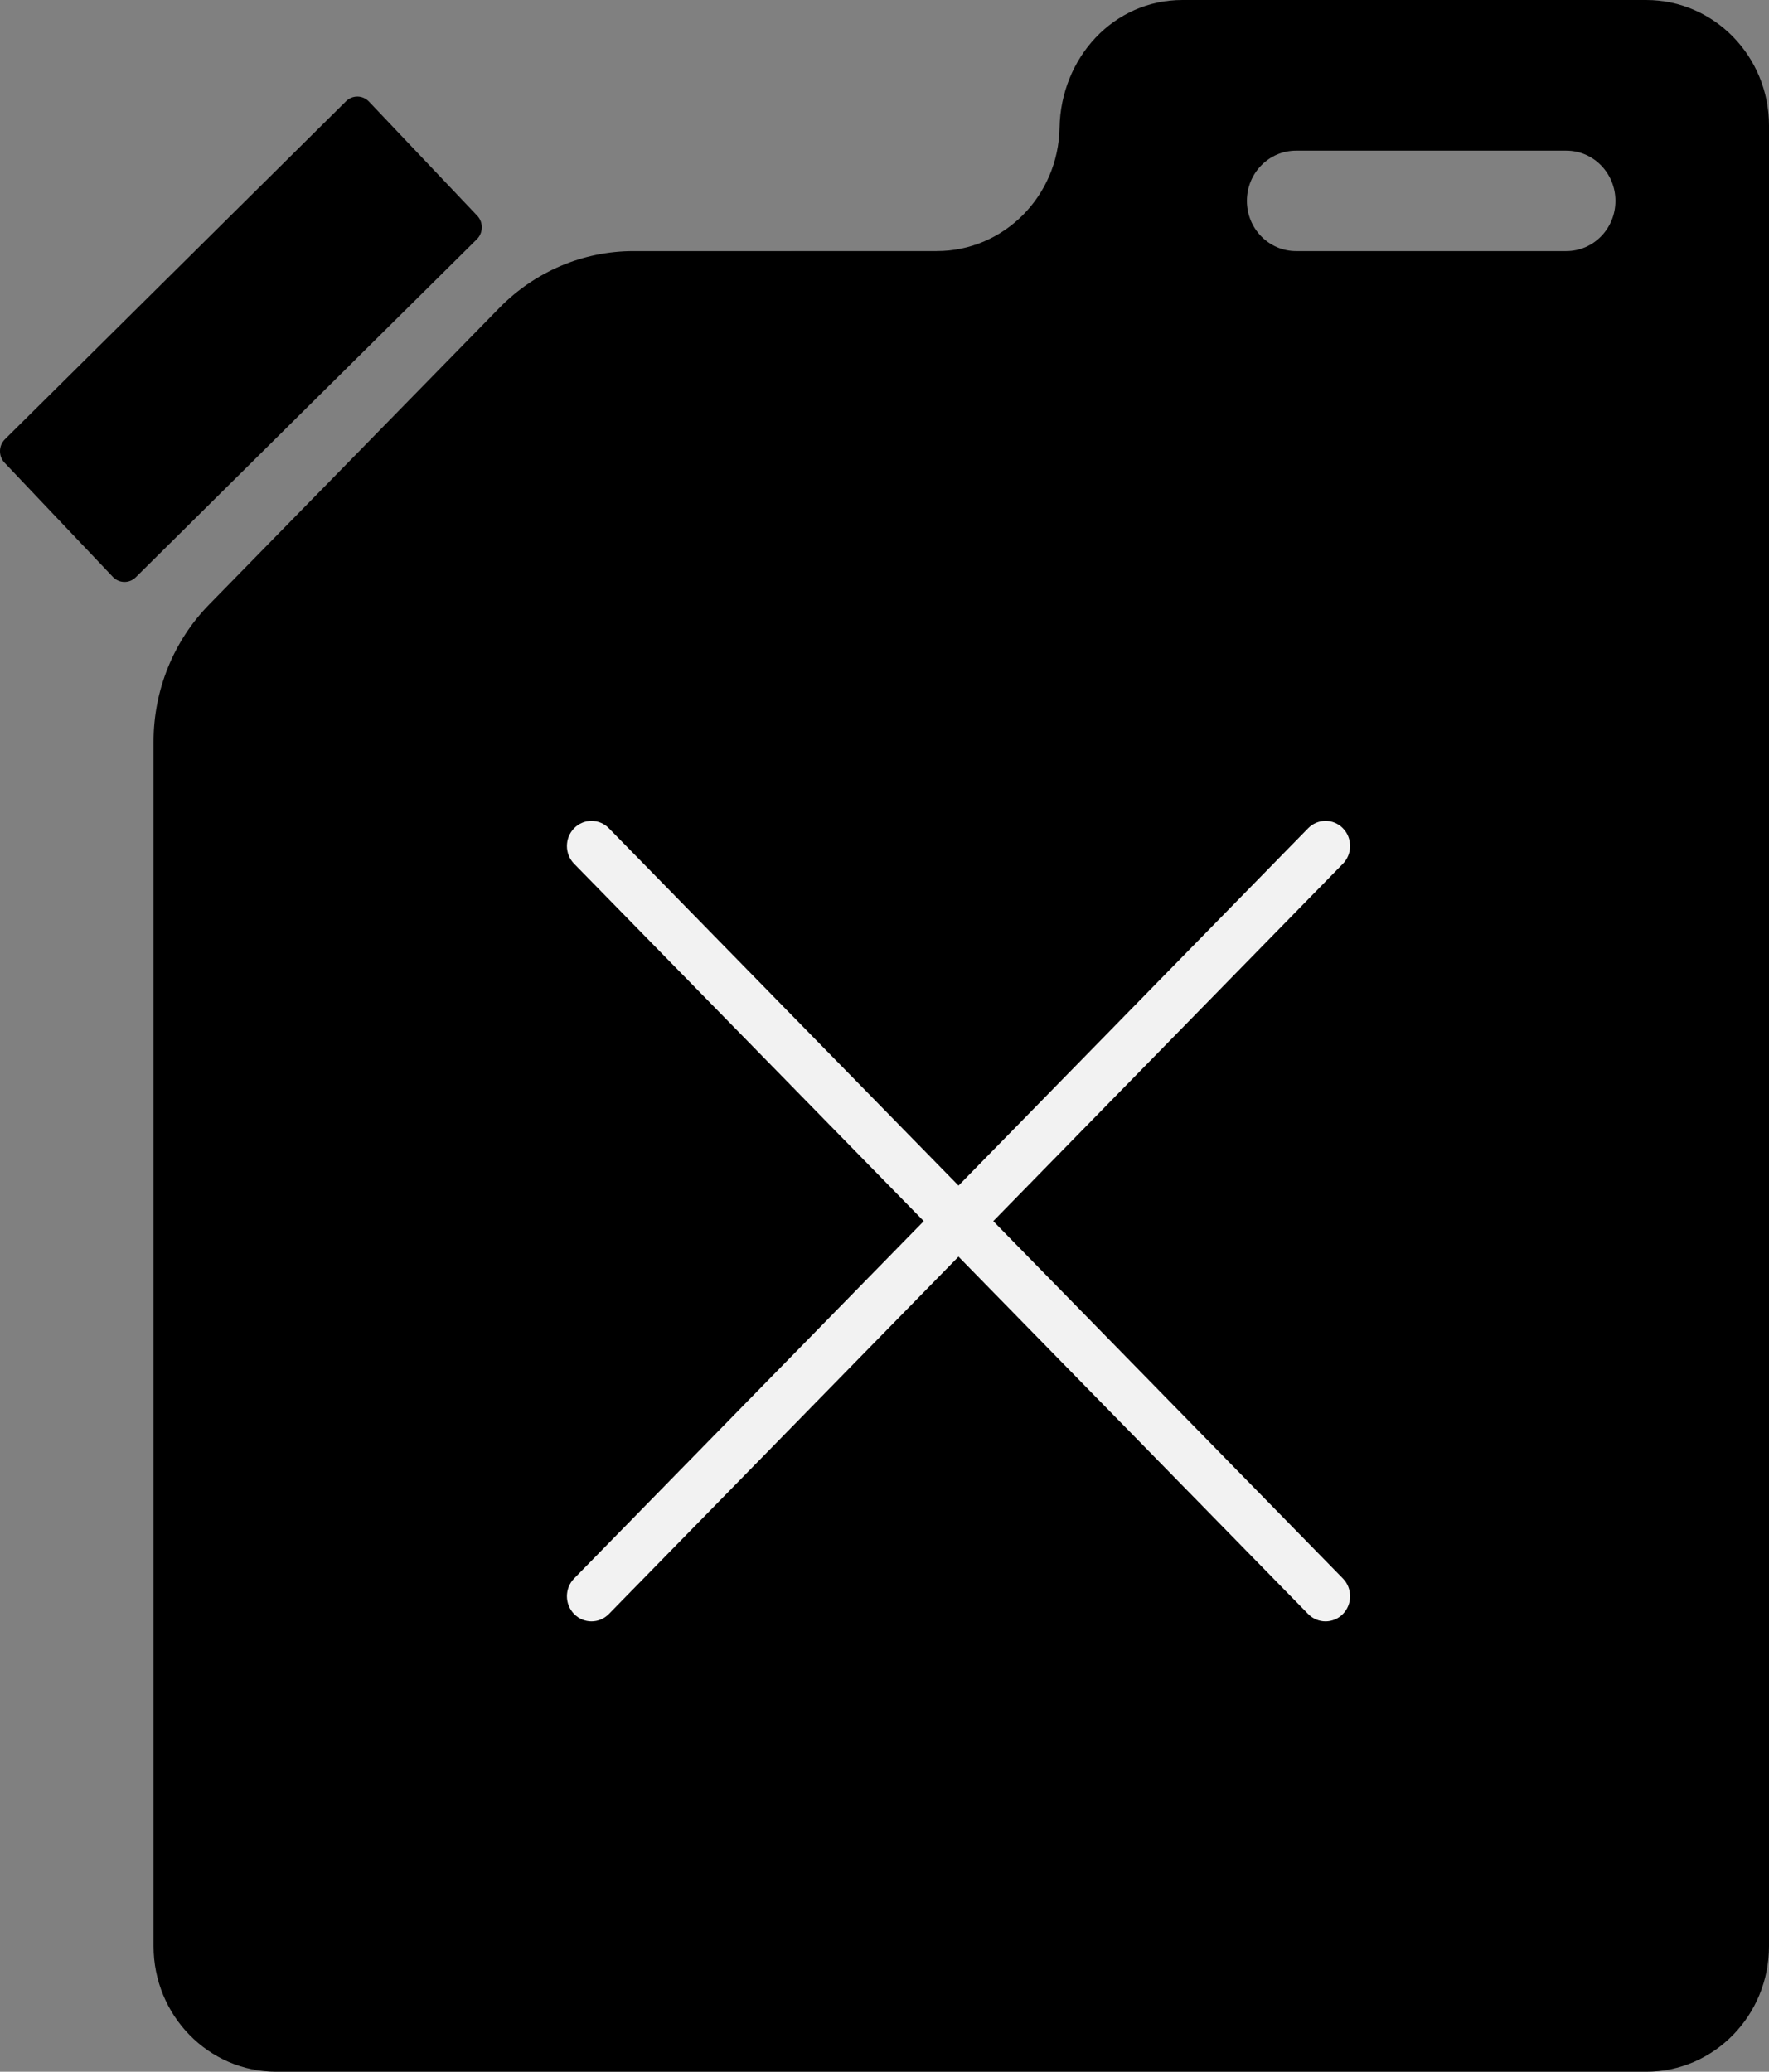
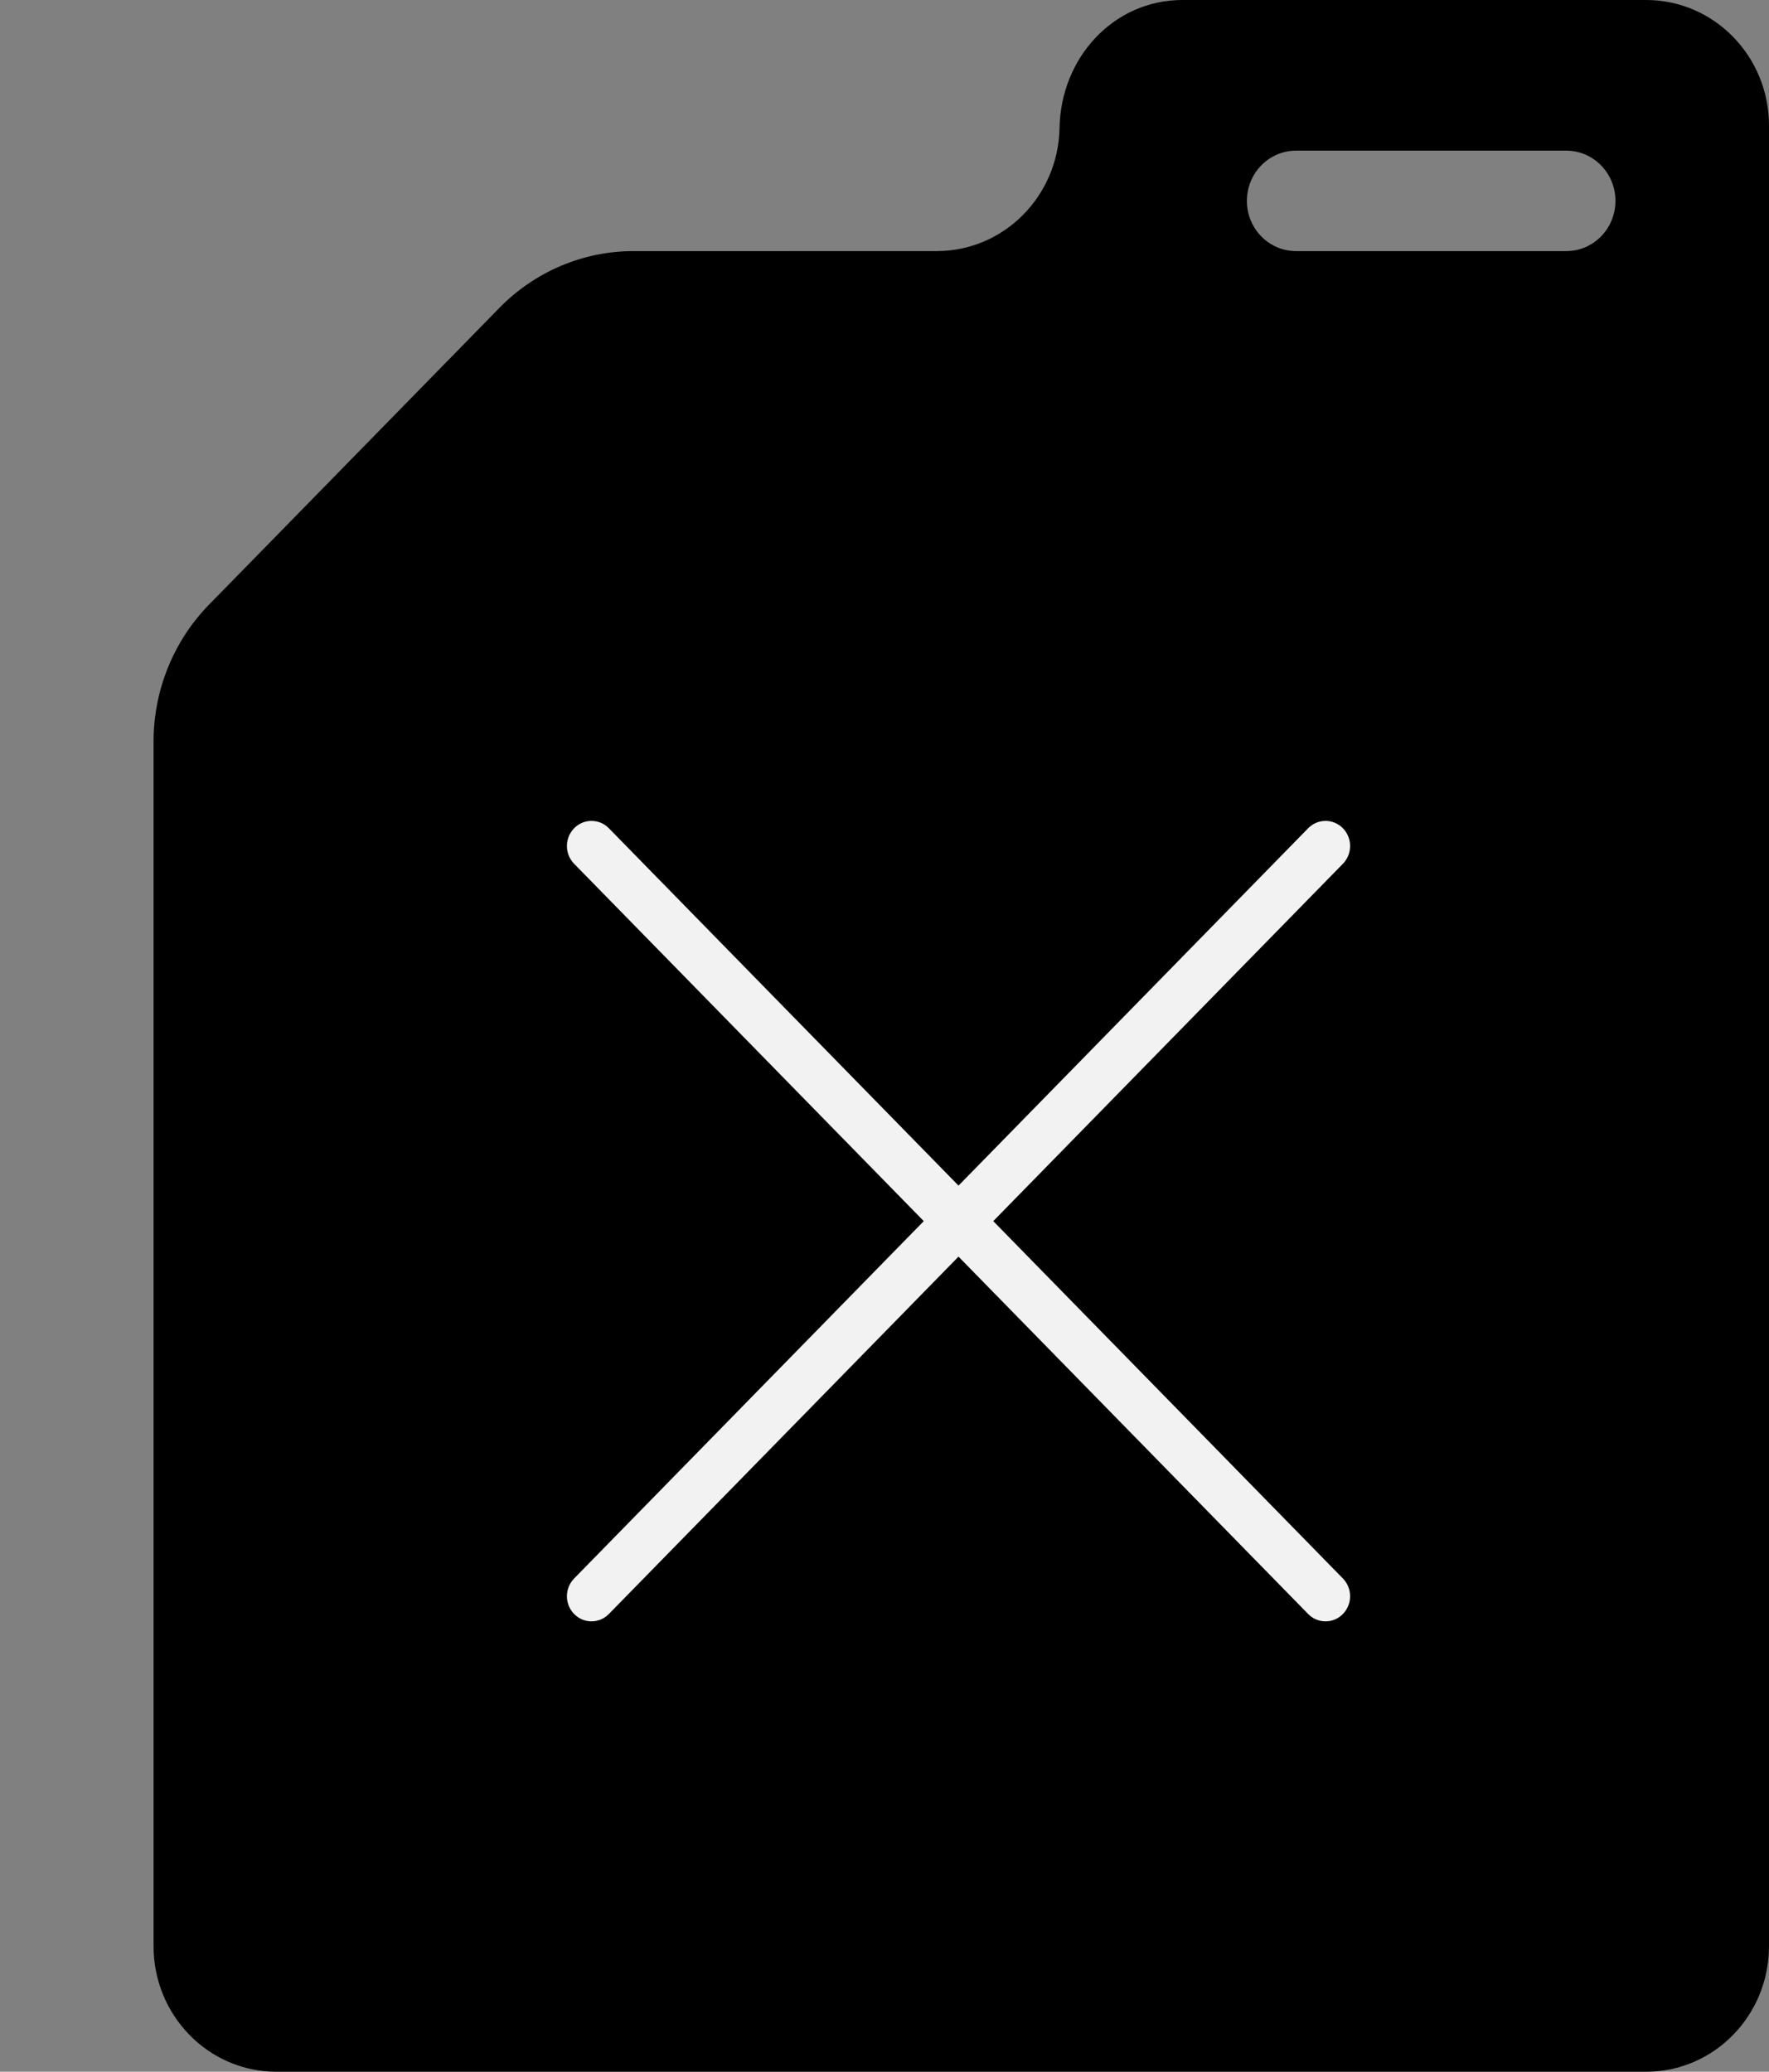
<svg xmlns="http://www.w3.org/2000/svg" width="76" height="89" viewBox="0 0 76 89" fill="none">
  <rect x="0" y="0" width="76" height="89" fill="#808080" stroke="none" />
  <path d="M70.722 0H50.799C47.844 0 45.575 2.476 45.52 5.496C45.467 8.427 43.125 10.787 40.243 10.787H27.215C25.054 10.787 22.982 11.665 21.455 13.226L8.983 25.972C7.455 27.534 6.597 29.651 6.597 31.86V83.606C6.597 86.585 8.96 89 11.874 89H70.722C73.638 89 76 86.585 76 83.606V12.406V10.787V5.394C76 2.415 73.638 0 70.722 0ZM67.292 10.787H55.681C54.515 10.787 53.569 9.822 53.569 8.63C53.569 7.439 54.515 6.472 55.681 6.472H67.292C68.458 6.472 69.403 7.439 69.403 8.63C69.403 9.822 68.458 10.787 67.292 10.787Z" fill="black" />
  <path opacity="0.3" d="M29.455 14.024H42.482C44.65 14.024 46.511 12.688 47.323 10.778C47.292 10.779 47.263 10.788 47.232 10.788H34.205C32.044 10.788 29.972 11.665 28.444 13.227L27.352 14.343C28.035 14.155 28.735 14.024 29.455 14.024Z" fill="black" />
-   <path d="M20.488 10.276L5.835 24.797C5.558 25.072 5.116 25.065 4.848 24.782L0.197 19.88C-0.071 19.597 -0.065 19.146 0.212 18.871L14.866 4.35C15.143 4.076 15.584 4.083 15.853 4.366L20.503 9.268C20.772 9.55 20.765 10.001 20.488 10.276Z" fill="black" />
-   <path opacity="0.3" d="M34.941 69.334C34.529 68.912 34.529 68.229 34.941 67.807L66.476 35.578C66.888 35.157 67.557 35.157 67.969 35.578C68.381 36 68.381 36.683 67.969 37.104L36.434 69.334C36.021 69.755 35.353 69.755 34.941 69.334Z" fill="black" />
-   <path opacity="0.3" d="M67.969 69.334C68.381 68.912 68.381 68.229 67.969 67.807L36.434 35.578C36.021 35.157 35.353 35.157 34.941 35.578C34.529 36 34.529 36.683 34.941 37.104L66.476 69.334C66.888 69.755 67.557 69.755 67.969 69.334Z" fill="black" />
  <path d="M24.666 69.336C24.253 68.914 24.253 68.232 24.666 67.81L56.201 35.581C56.613 35.16 57.282 35.16 57.694 35.581C58.106 36.003 58.106 36.686 57.694 37.107L26.158 69.336C25.746 69.757 25.078 69.757 24.666 69.336Z" fill="#F2F2F2" />
  <path d="M57.694 69.336C58.106 68.914 58.106 68.232 57.694 67.81L26.158 35.581C25.746 35.16 25.078 35.16 24.666 35.581C24.253 36.003 24.253 36.686 24.666 37.107L56.201 69.336C56.613 69.757 57.282 69.757 57.694 69.336Z" fill="#F2F2F2" />
</svg>